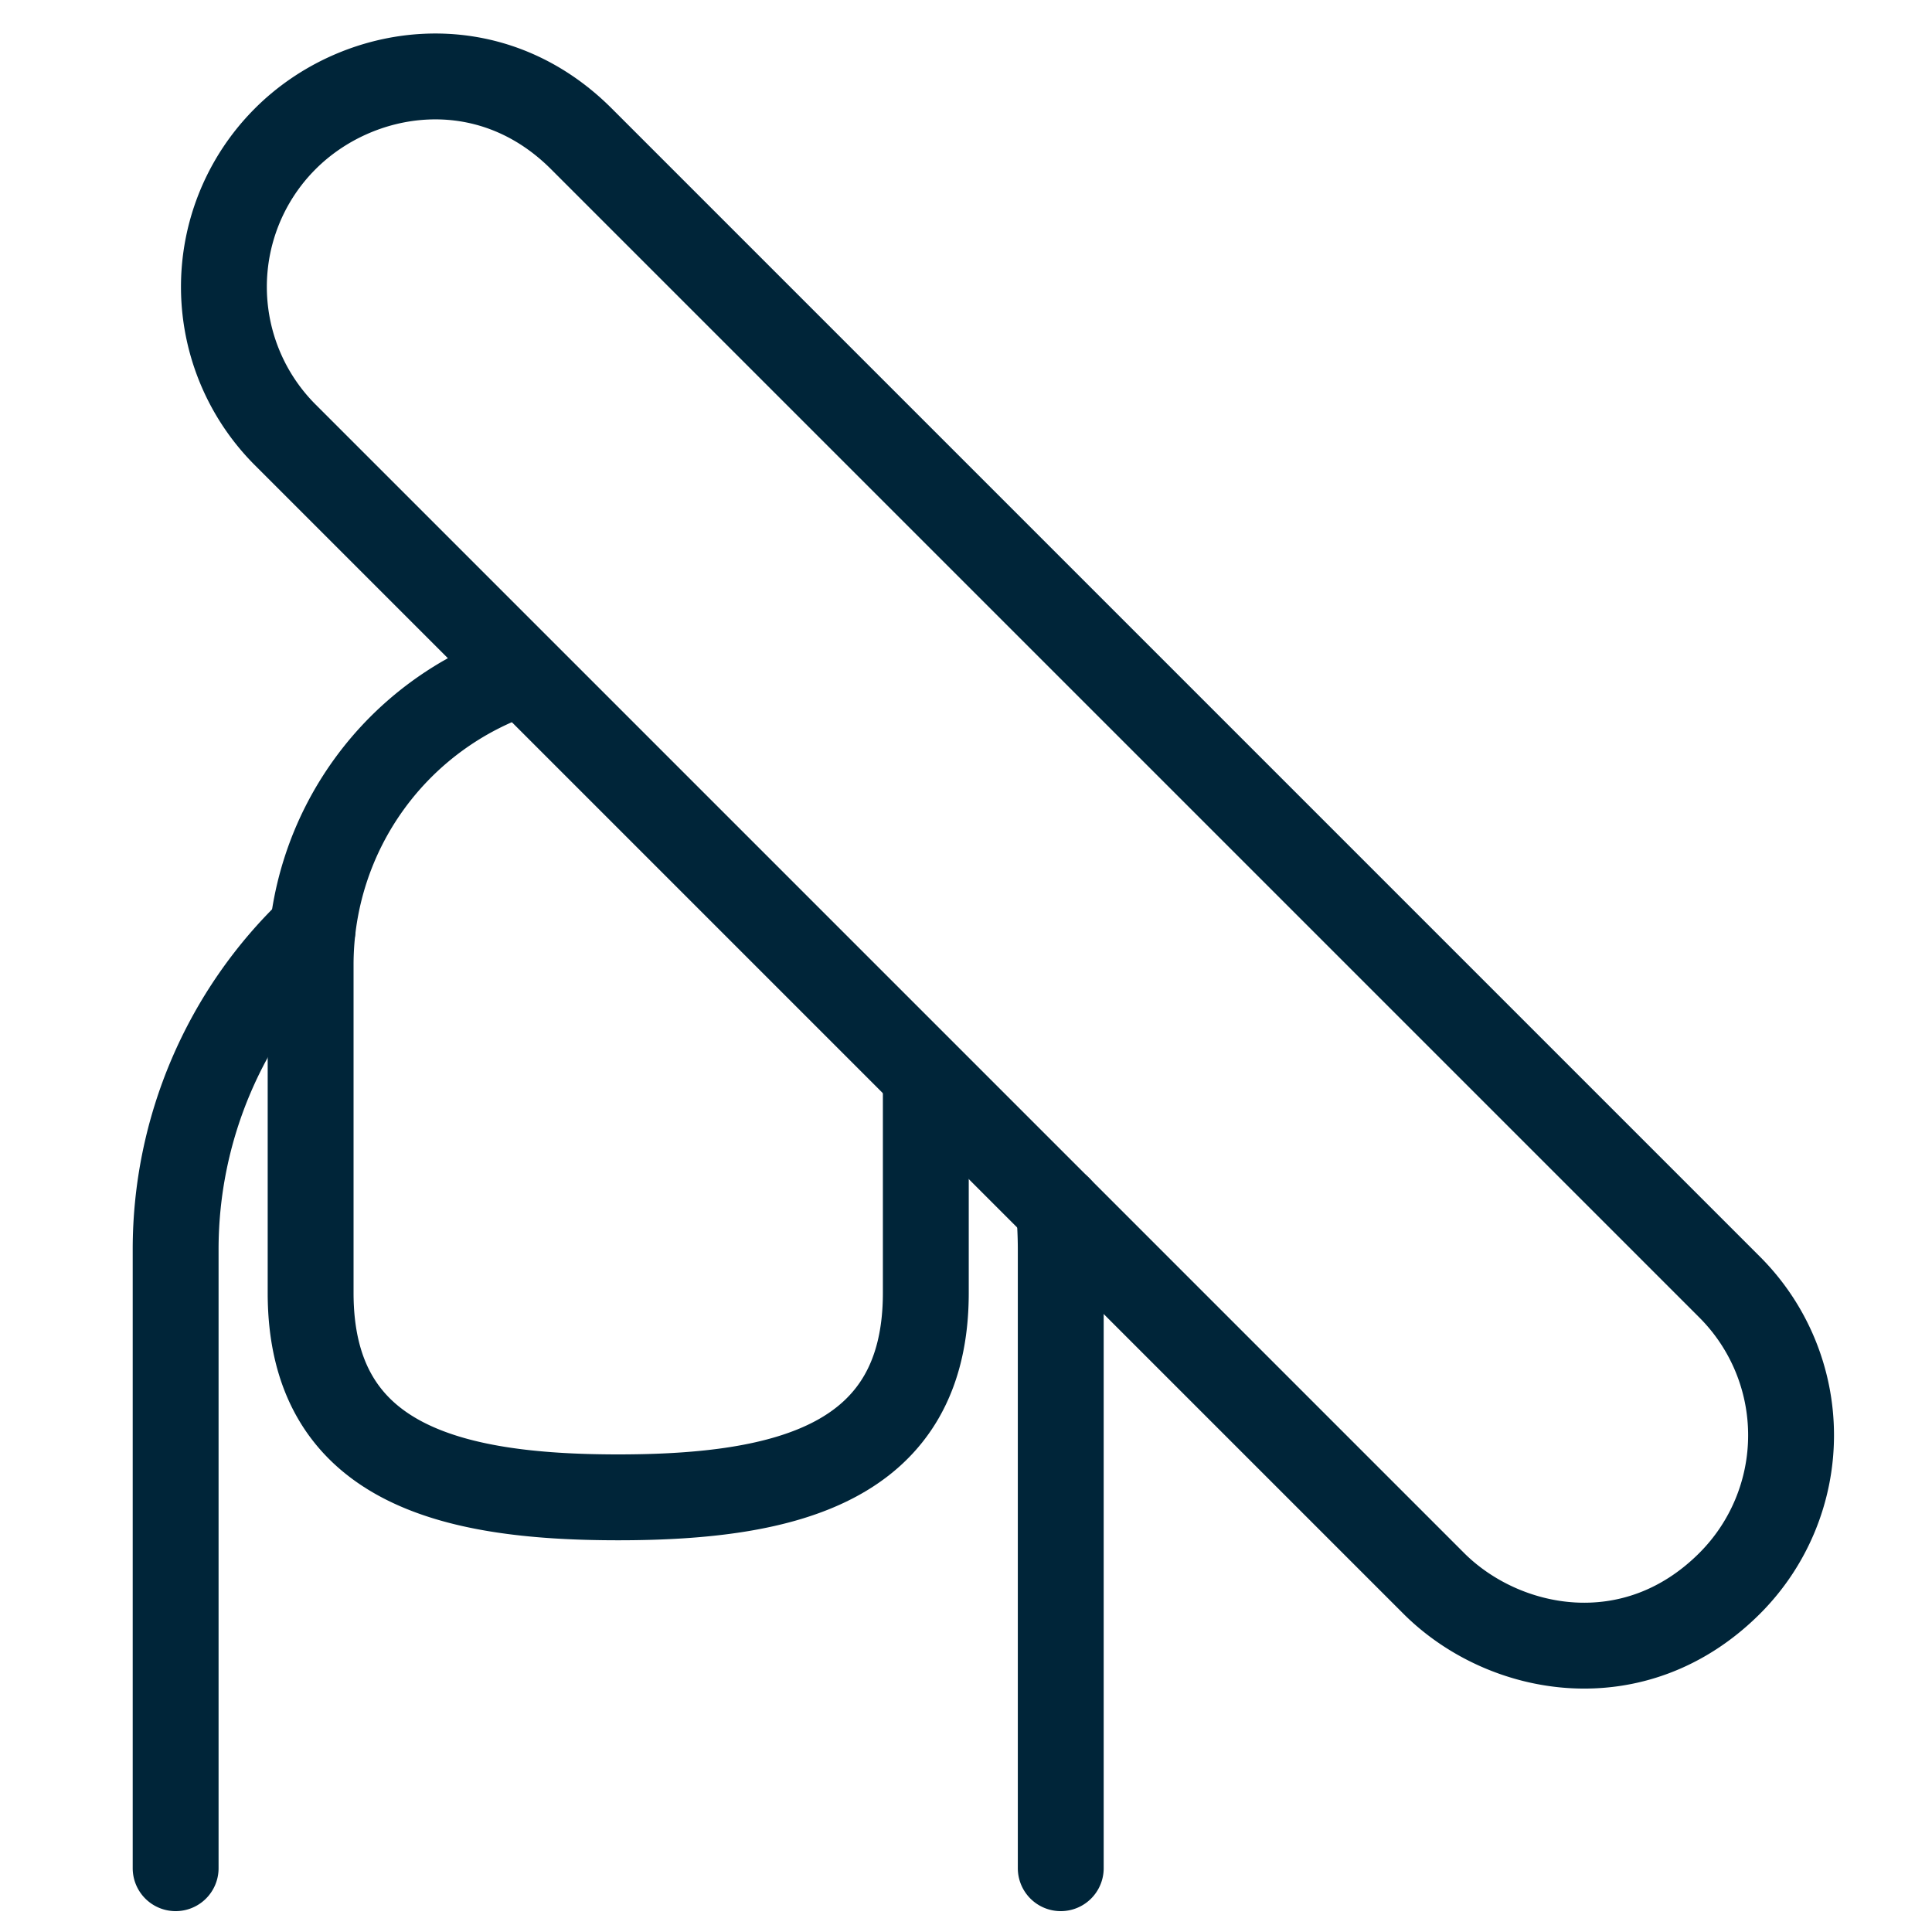
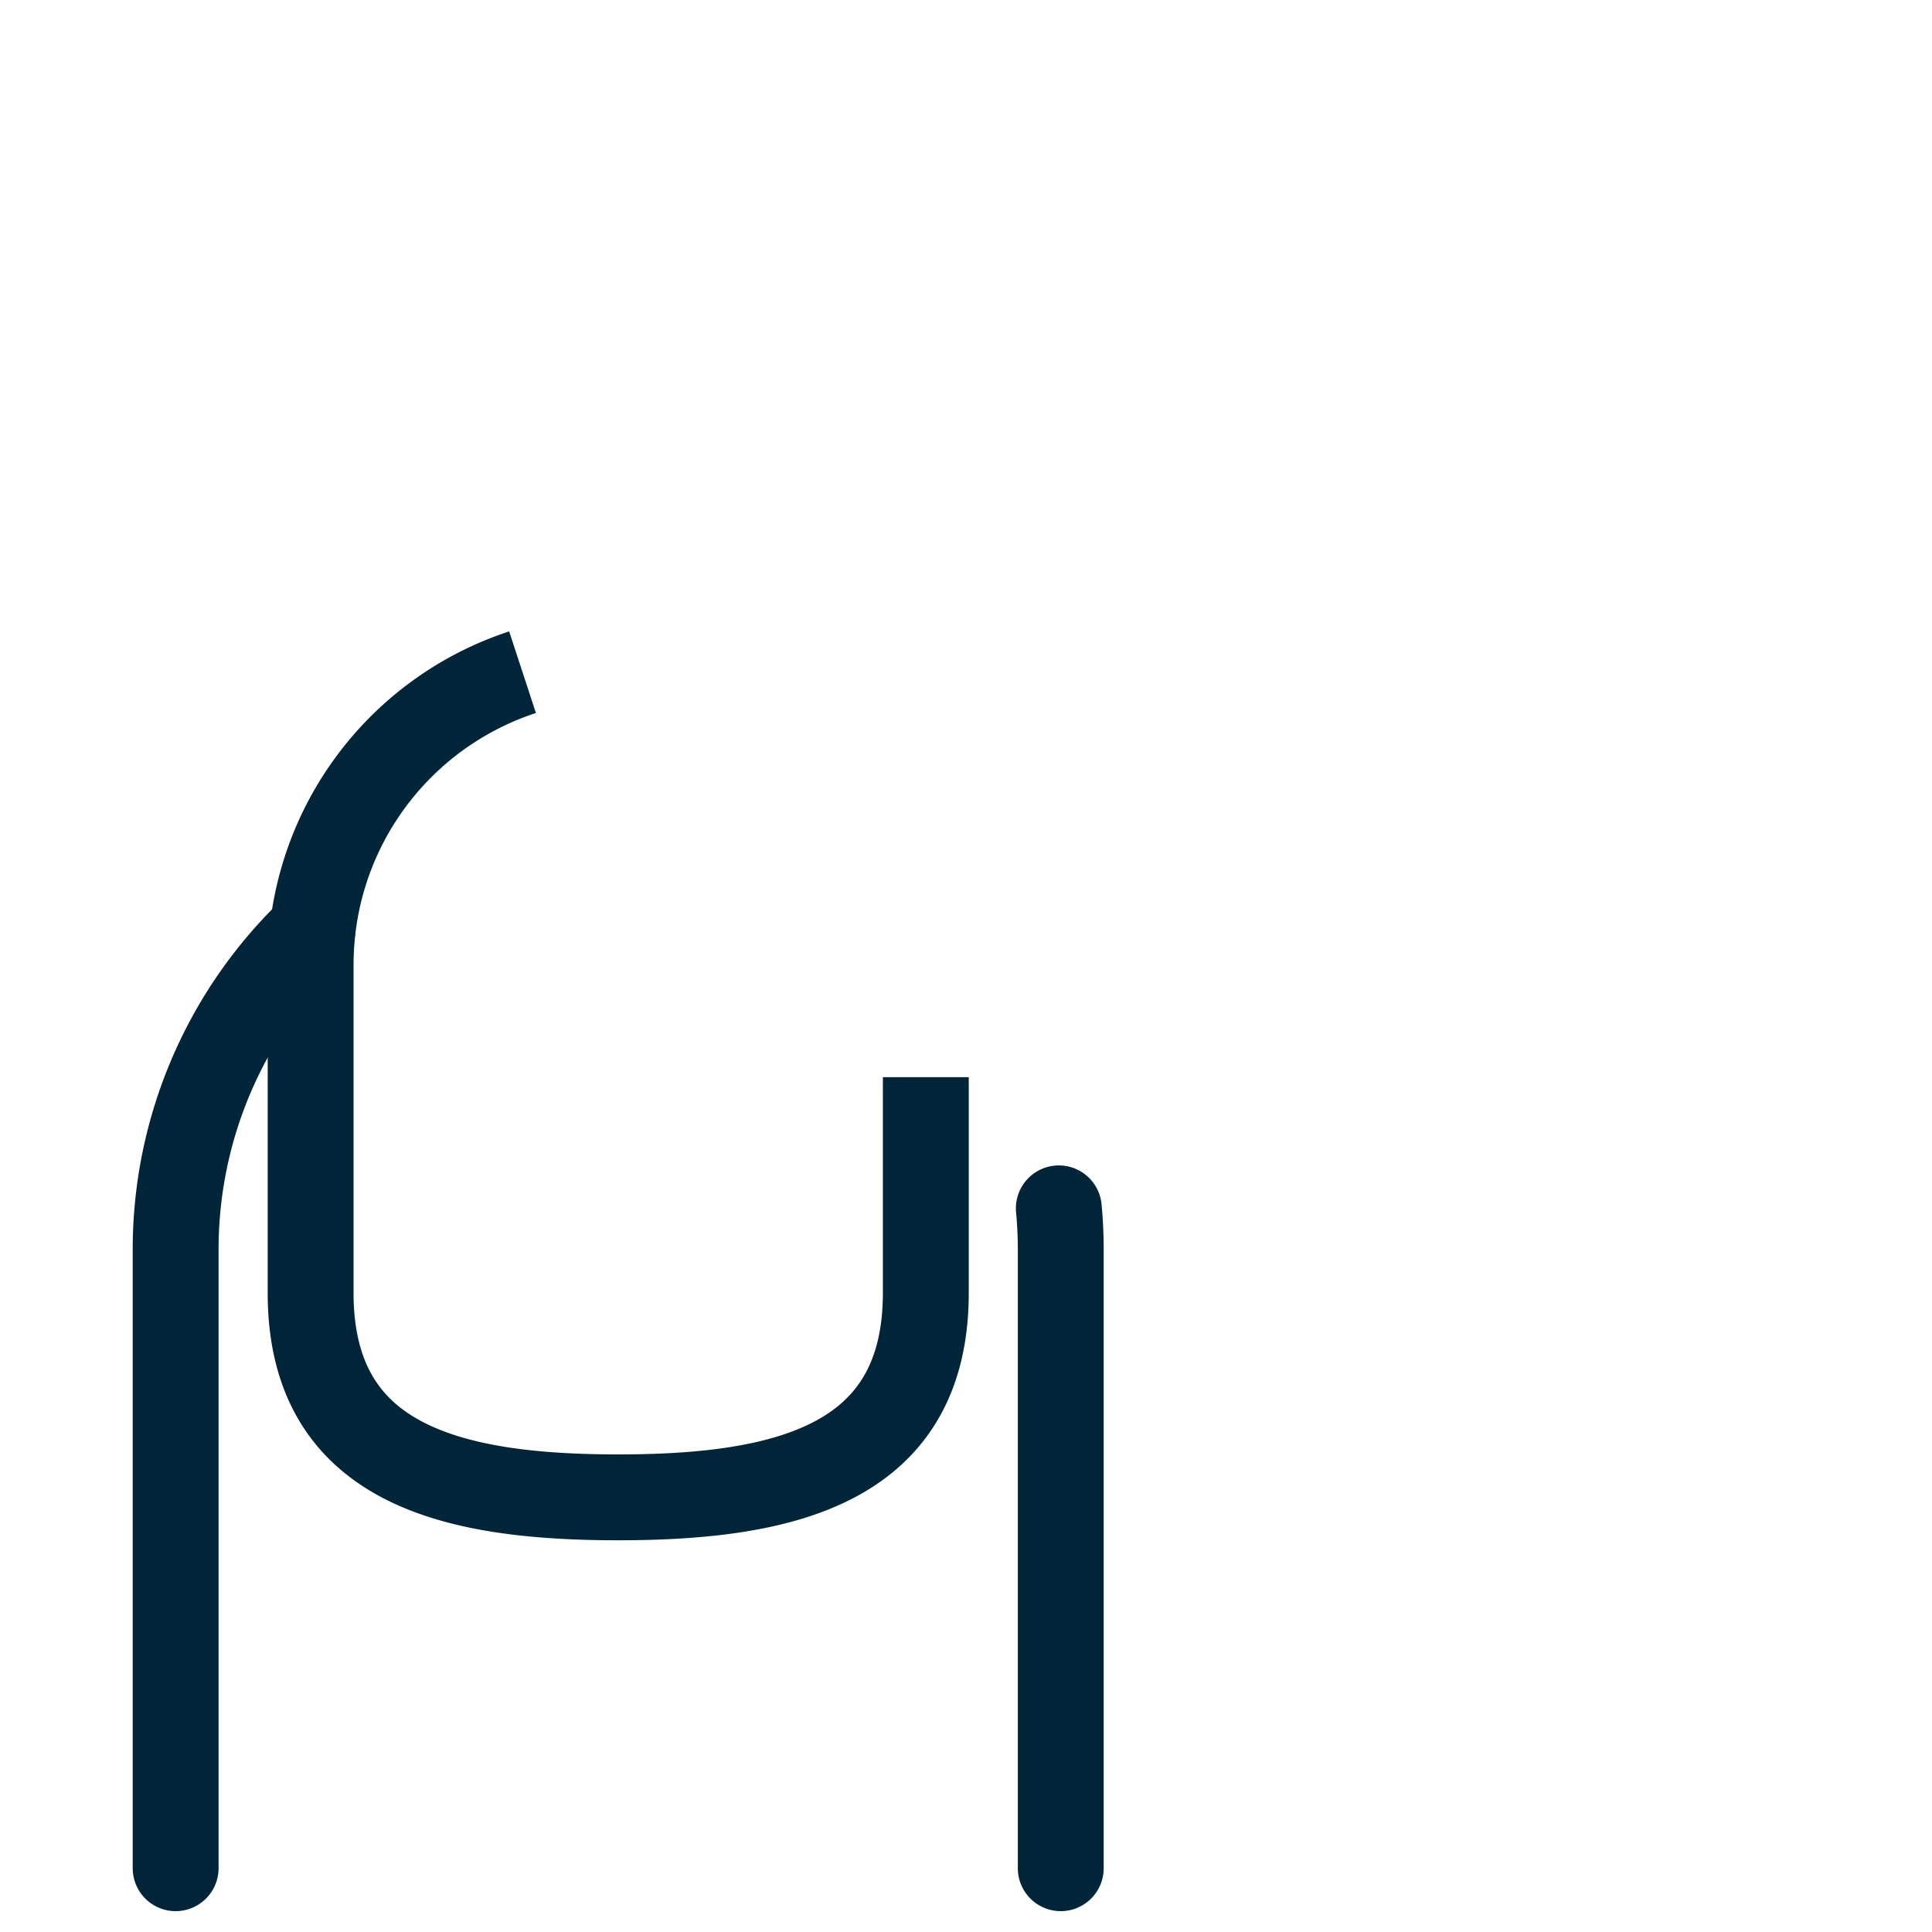
<svg xmlns="http://www.w3.org/2000/svg" xml:space="preserve" width="45" height="45">
  <g fill="none" stroke="#002539" stroke-miterlimit="10" stroke-width="2">
-     <path stroke-linejoin="round" d="M13.541 3.233c-2.164-2.164-5.204-1.695-6.897 0a4.875 4.875 0 0 0 0 6.896l26.748 26.748c1.634 1.635 4.68 2.219 6.898 0a4.877 4.877 0 0 0 0-6.895z" />
    <path stroke-linecap="round" stroke-linejoin="round" d="M7.279 21.656a10.28 10.28 0 0 0-3.188 7.454v14.404M24.707 43.514V29.109q0-.486-.045-.964" />
    <path d="M12.171 15.657a7.17 7.17 0 0 0-4.936 6.812v7.645c0 3.958 3.207 4.762 7.164 4.762s7.165-.804 7.165-4.762V25.09" />
  </g>
</svg>